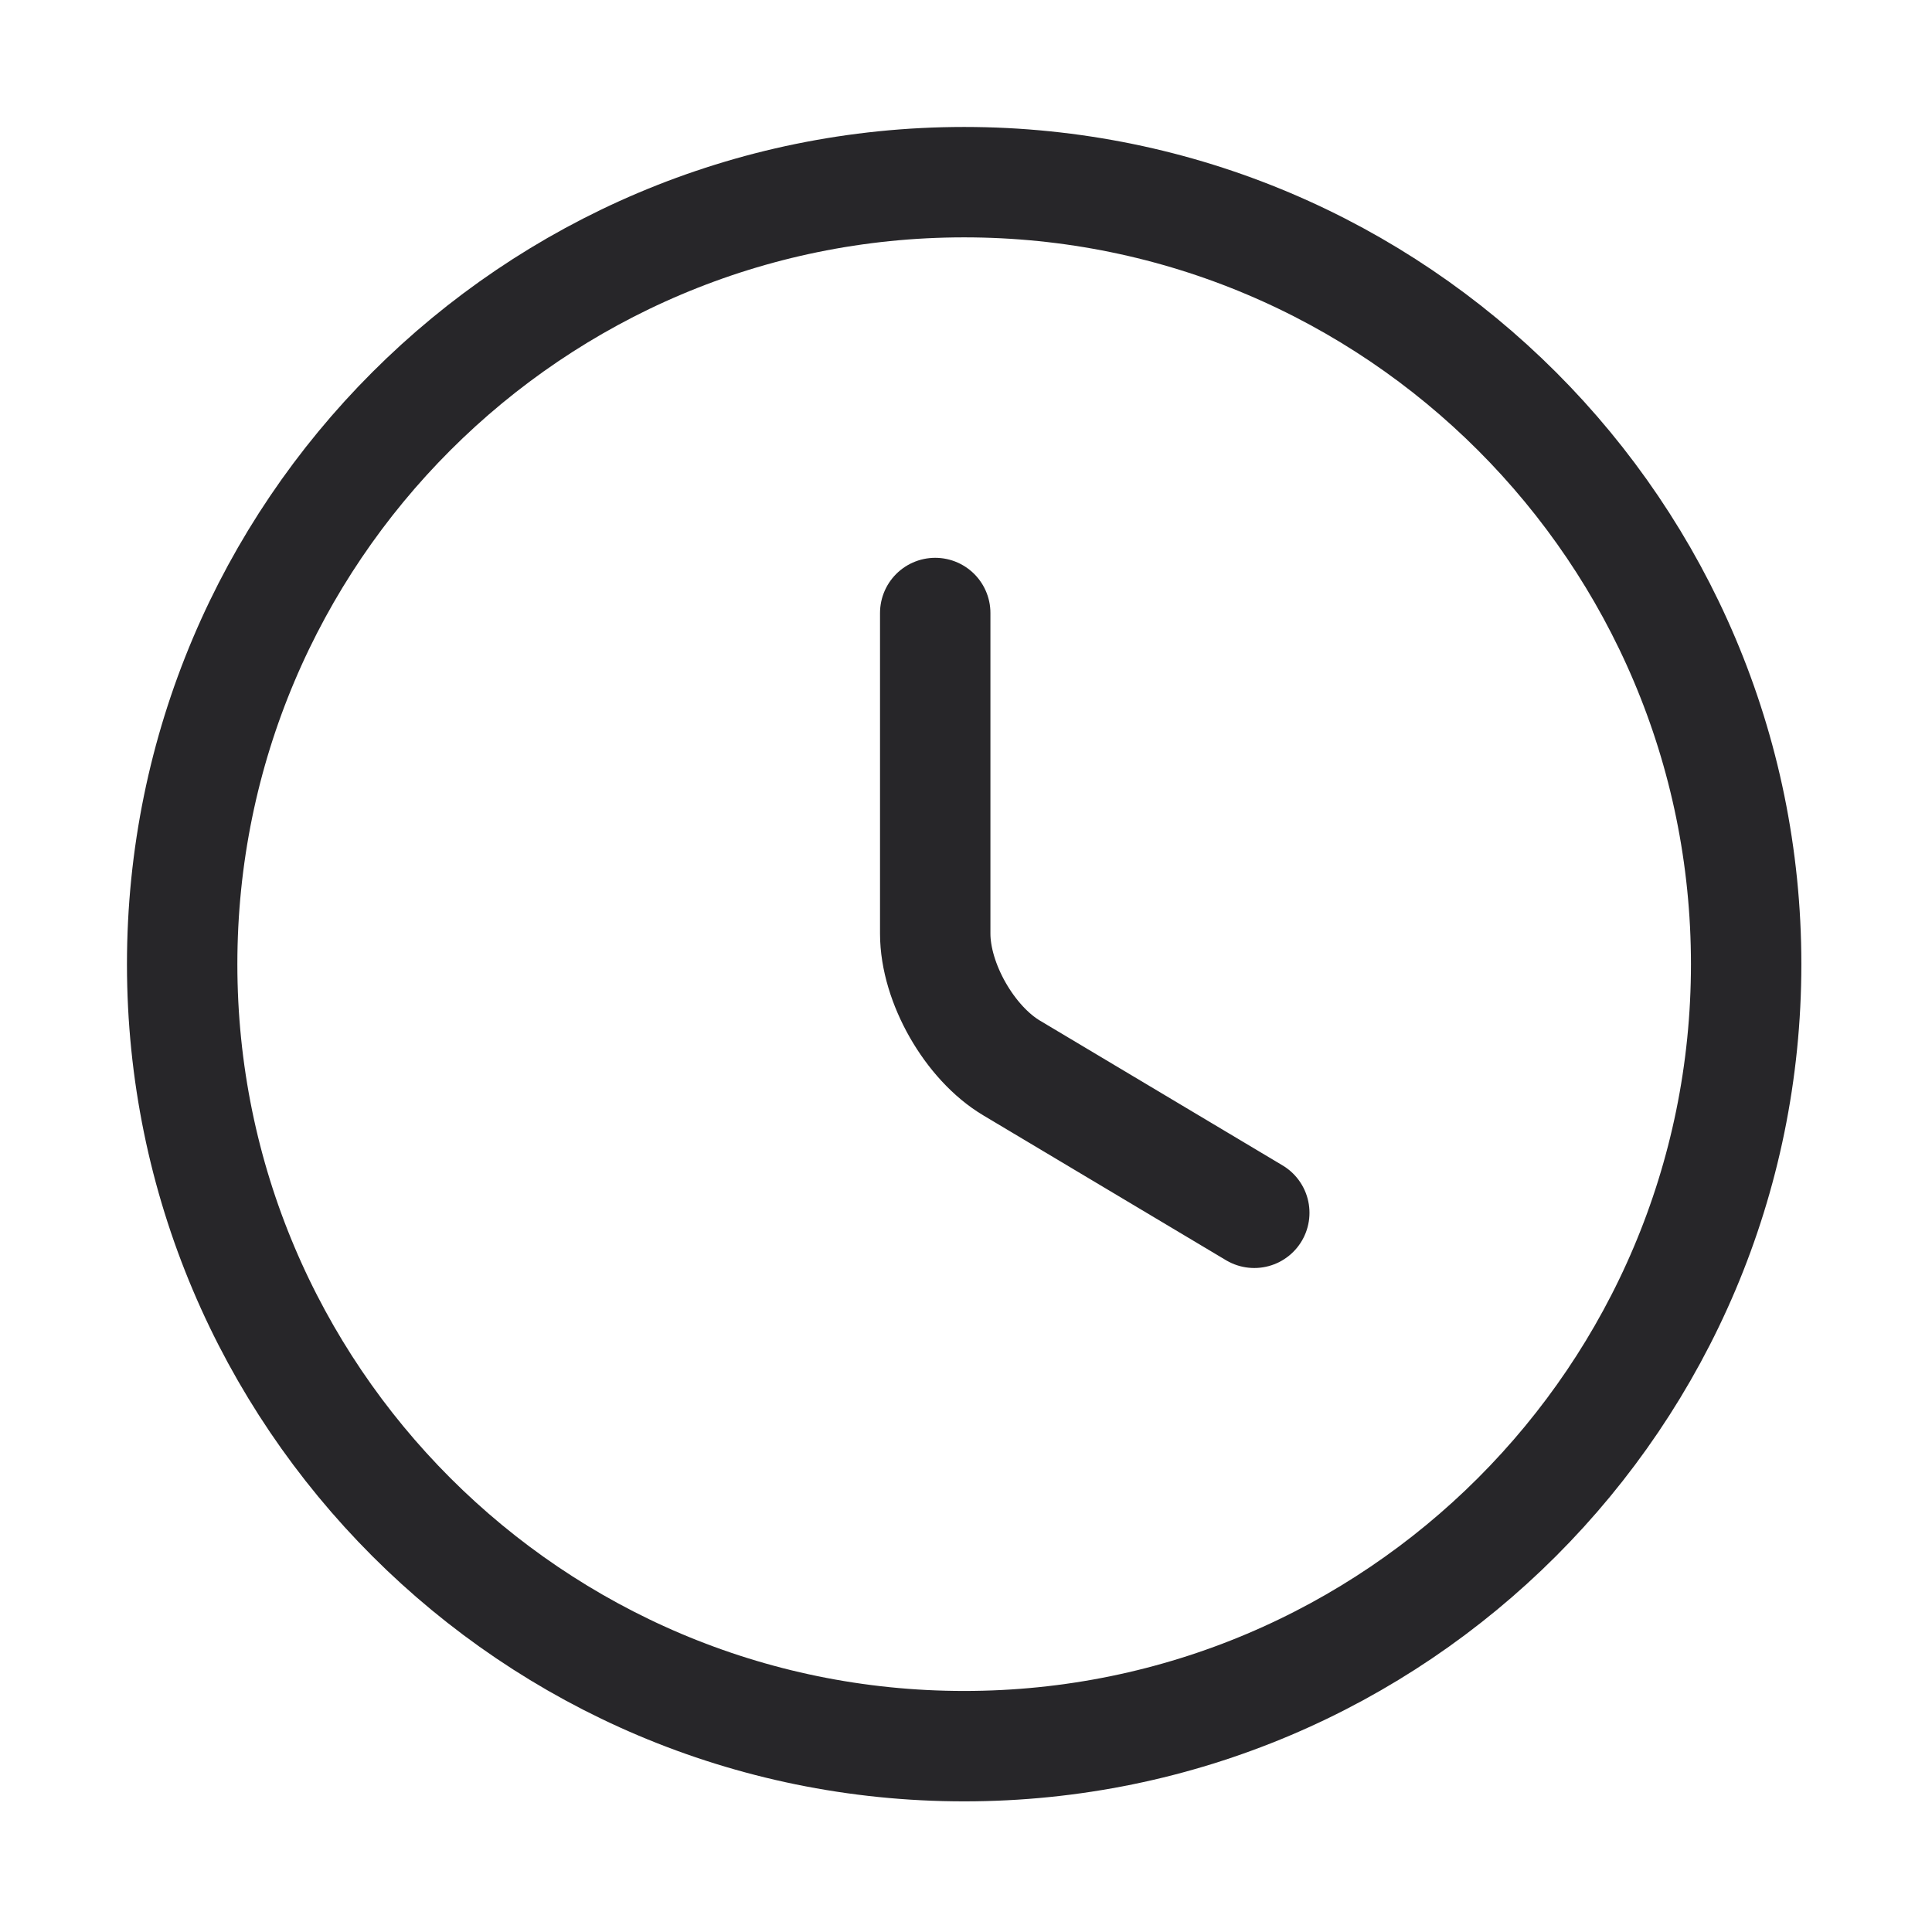
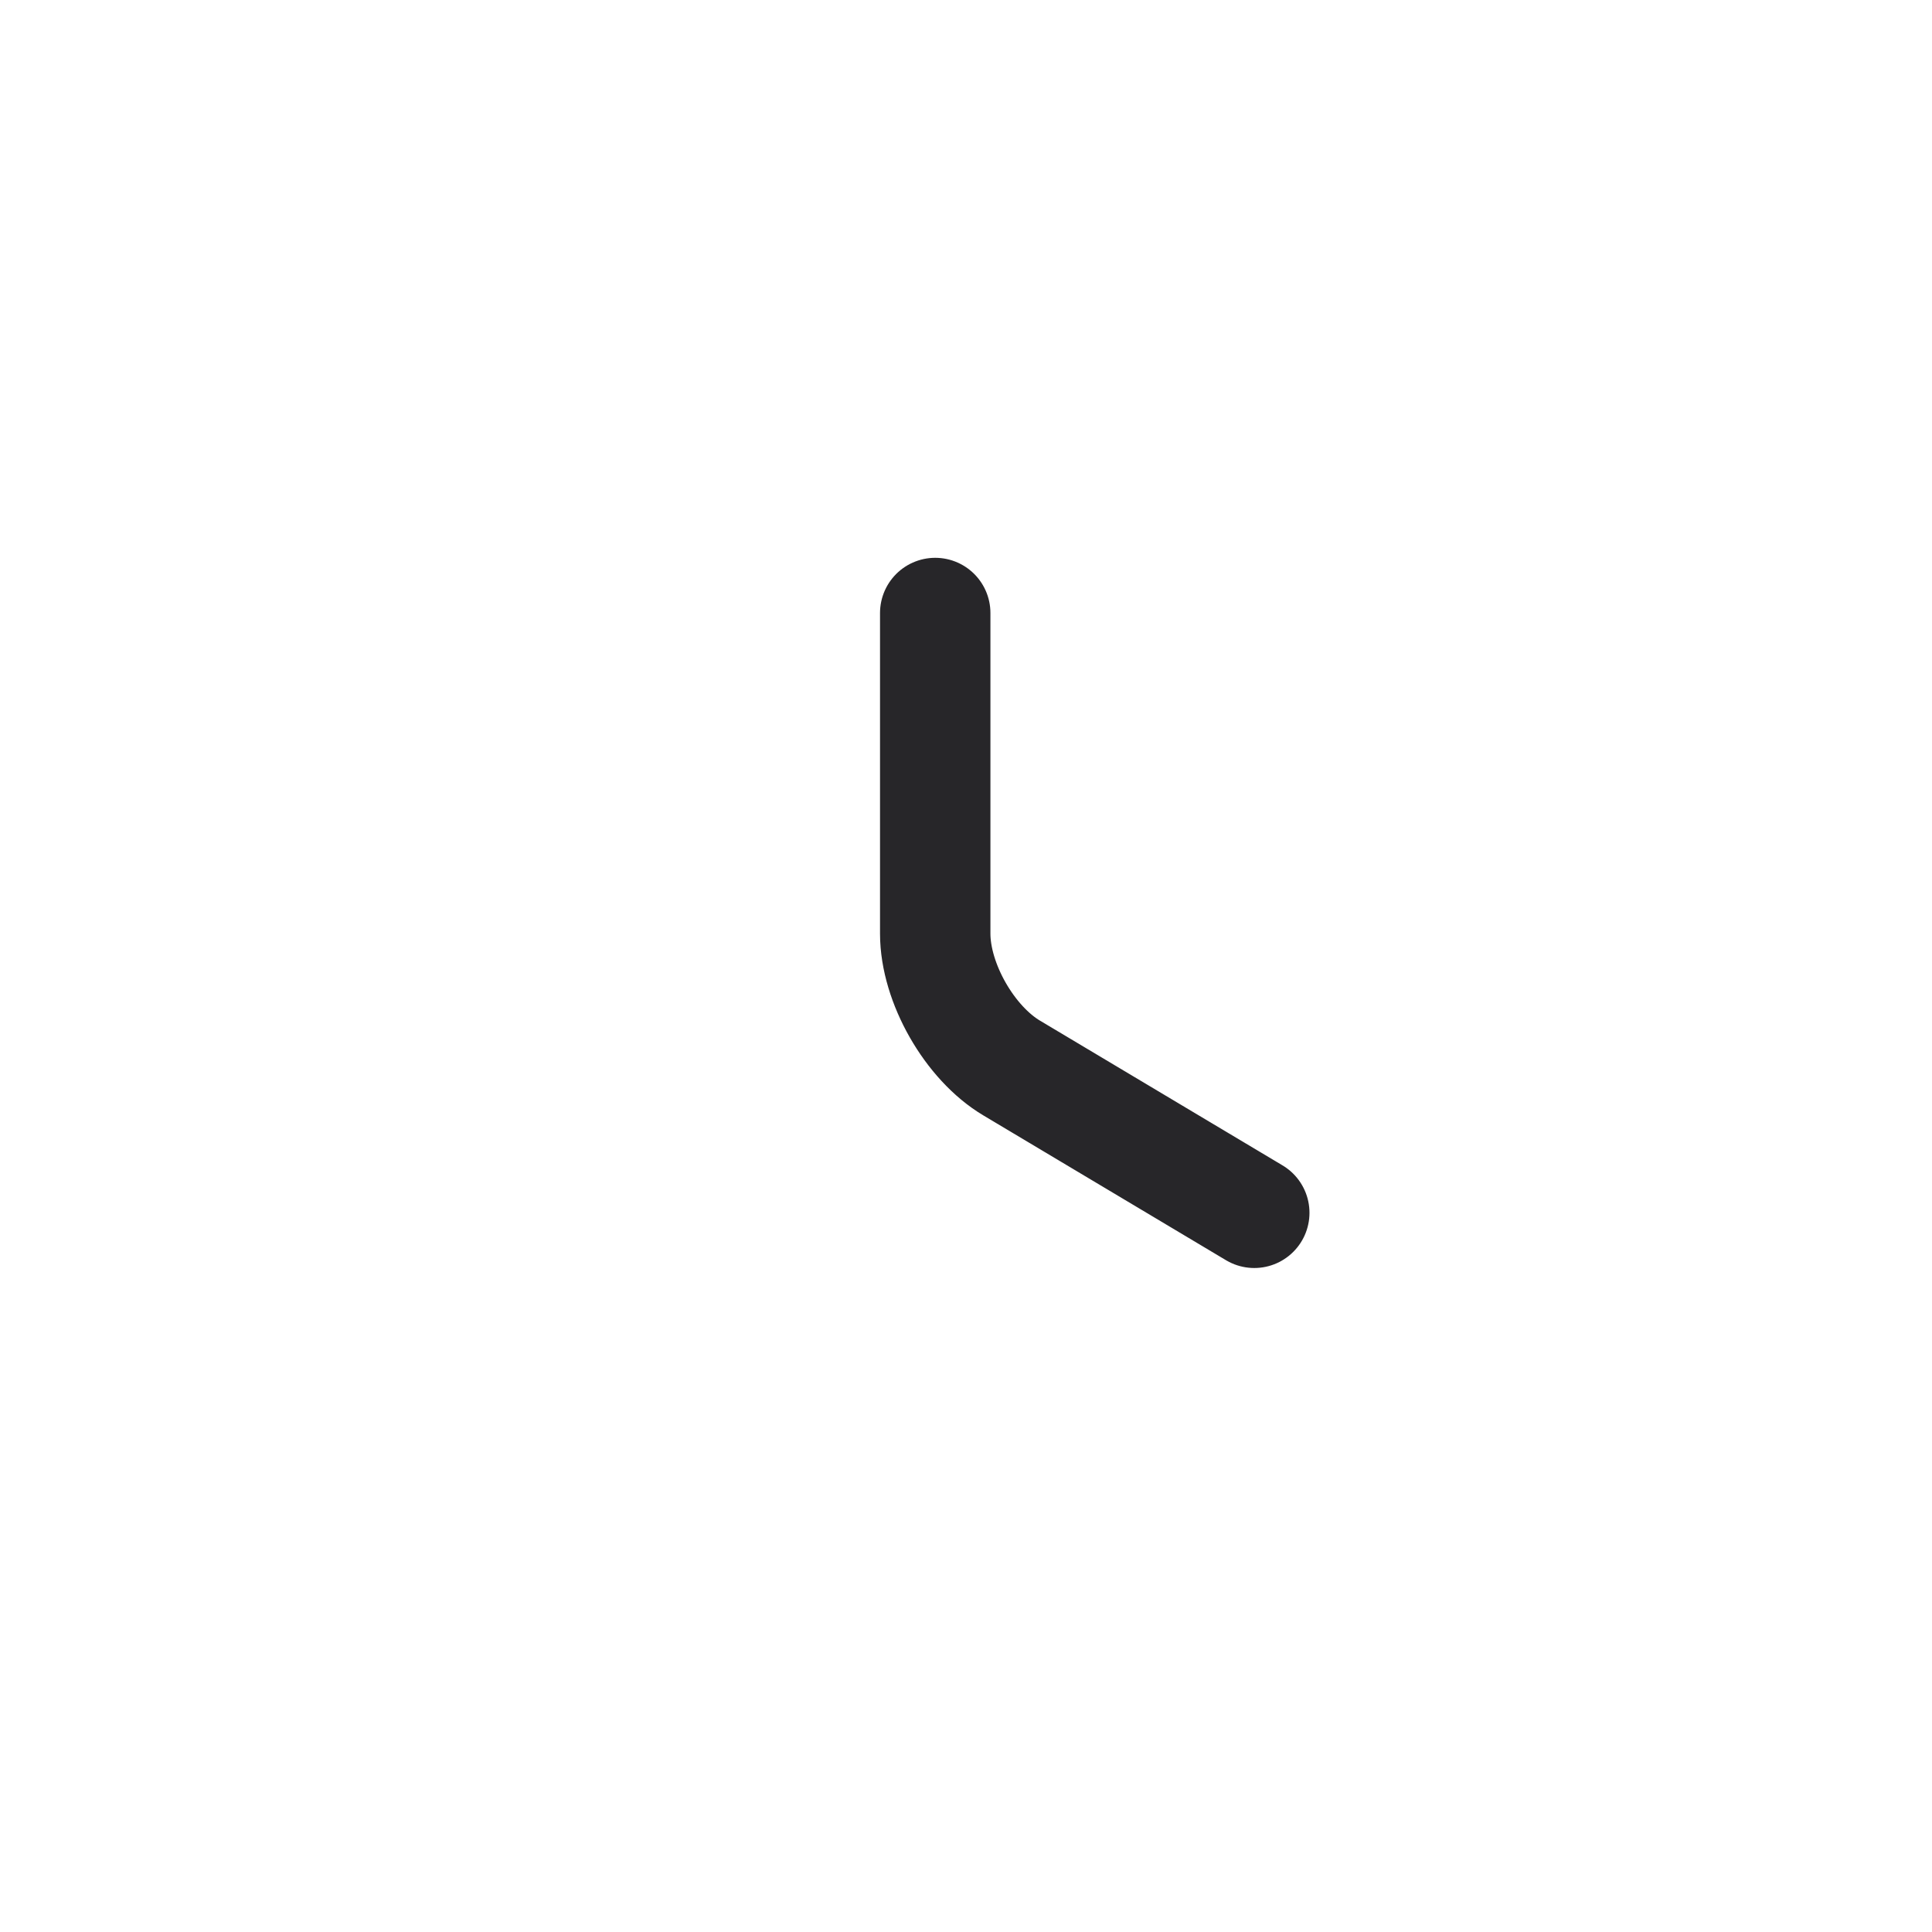
<svg xmlns="http://www.w3.org/2000/svg" width="350" height="350" viewBox="0 0 350 350" fill="none">
-   <path d="M316.333 174.667C316.333 252.867 252.867 316.333 174.667 316.333C96.467 316.333 33 252.867 33 174.667C33 96.467 96.467 33 174.667 33C252.867 33 316.333 96.467 316.333 174.667Z" stroke="#272629" stroke-width="20" stroke-linecap="round" stroke-linejoin="round" />
  <path d="M227.224 219.711L183.307 193.503C175.657 188.969 169.424 178.061 169.424 169.136V111.053" stroke="#272629" stroke-width="20" stroke-linecap="round" stroke-linejoin="round" />
</svg>